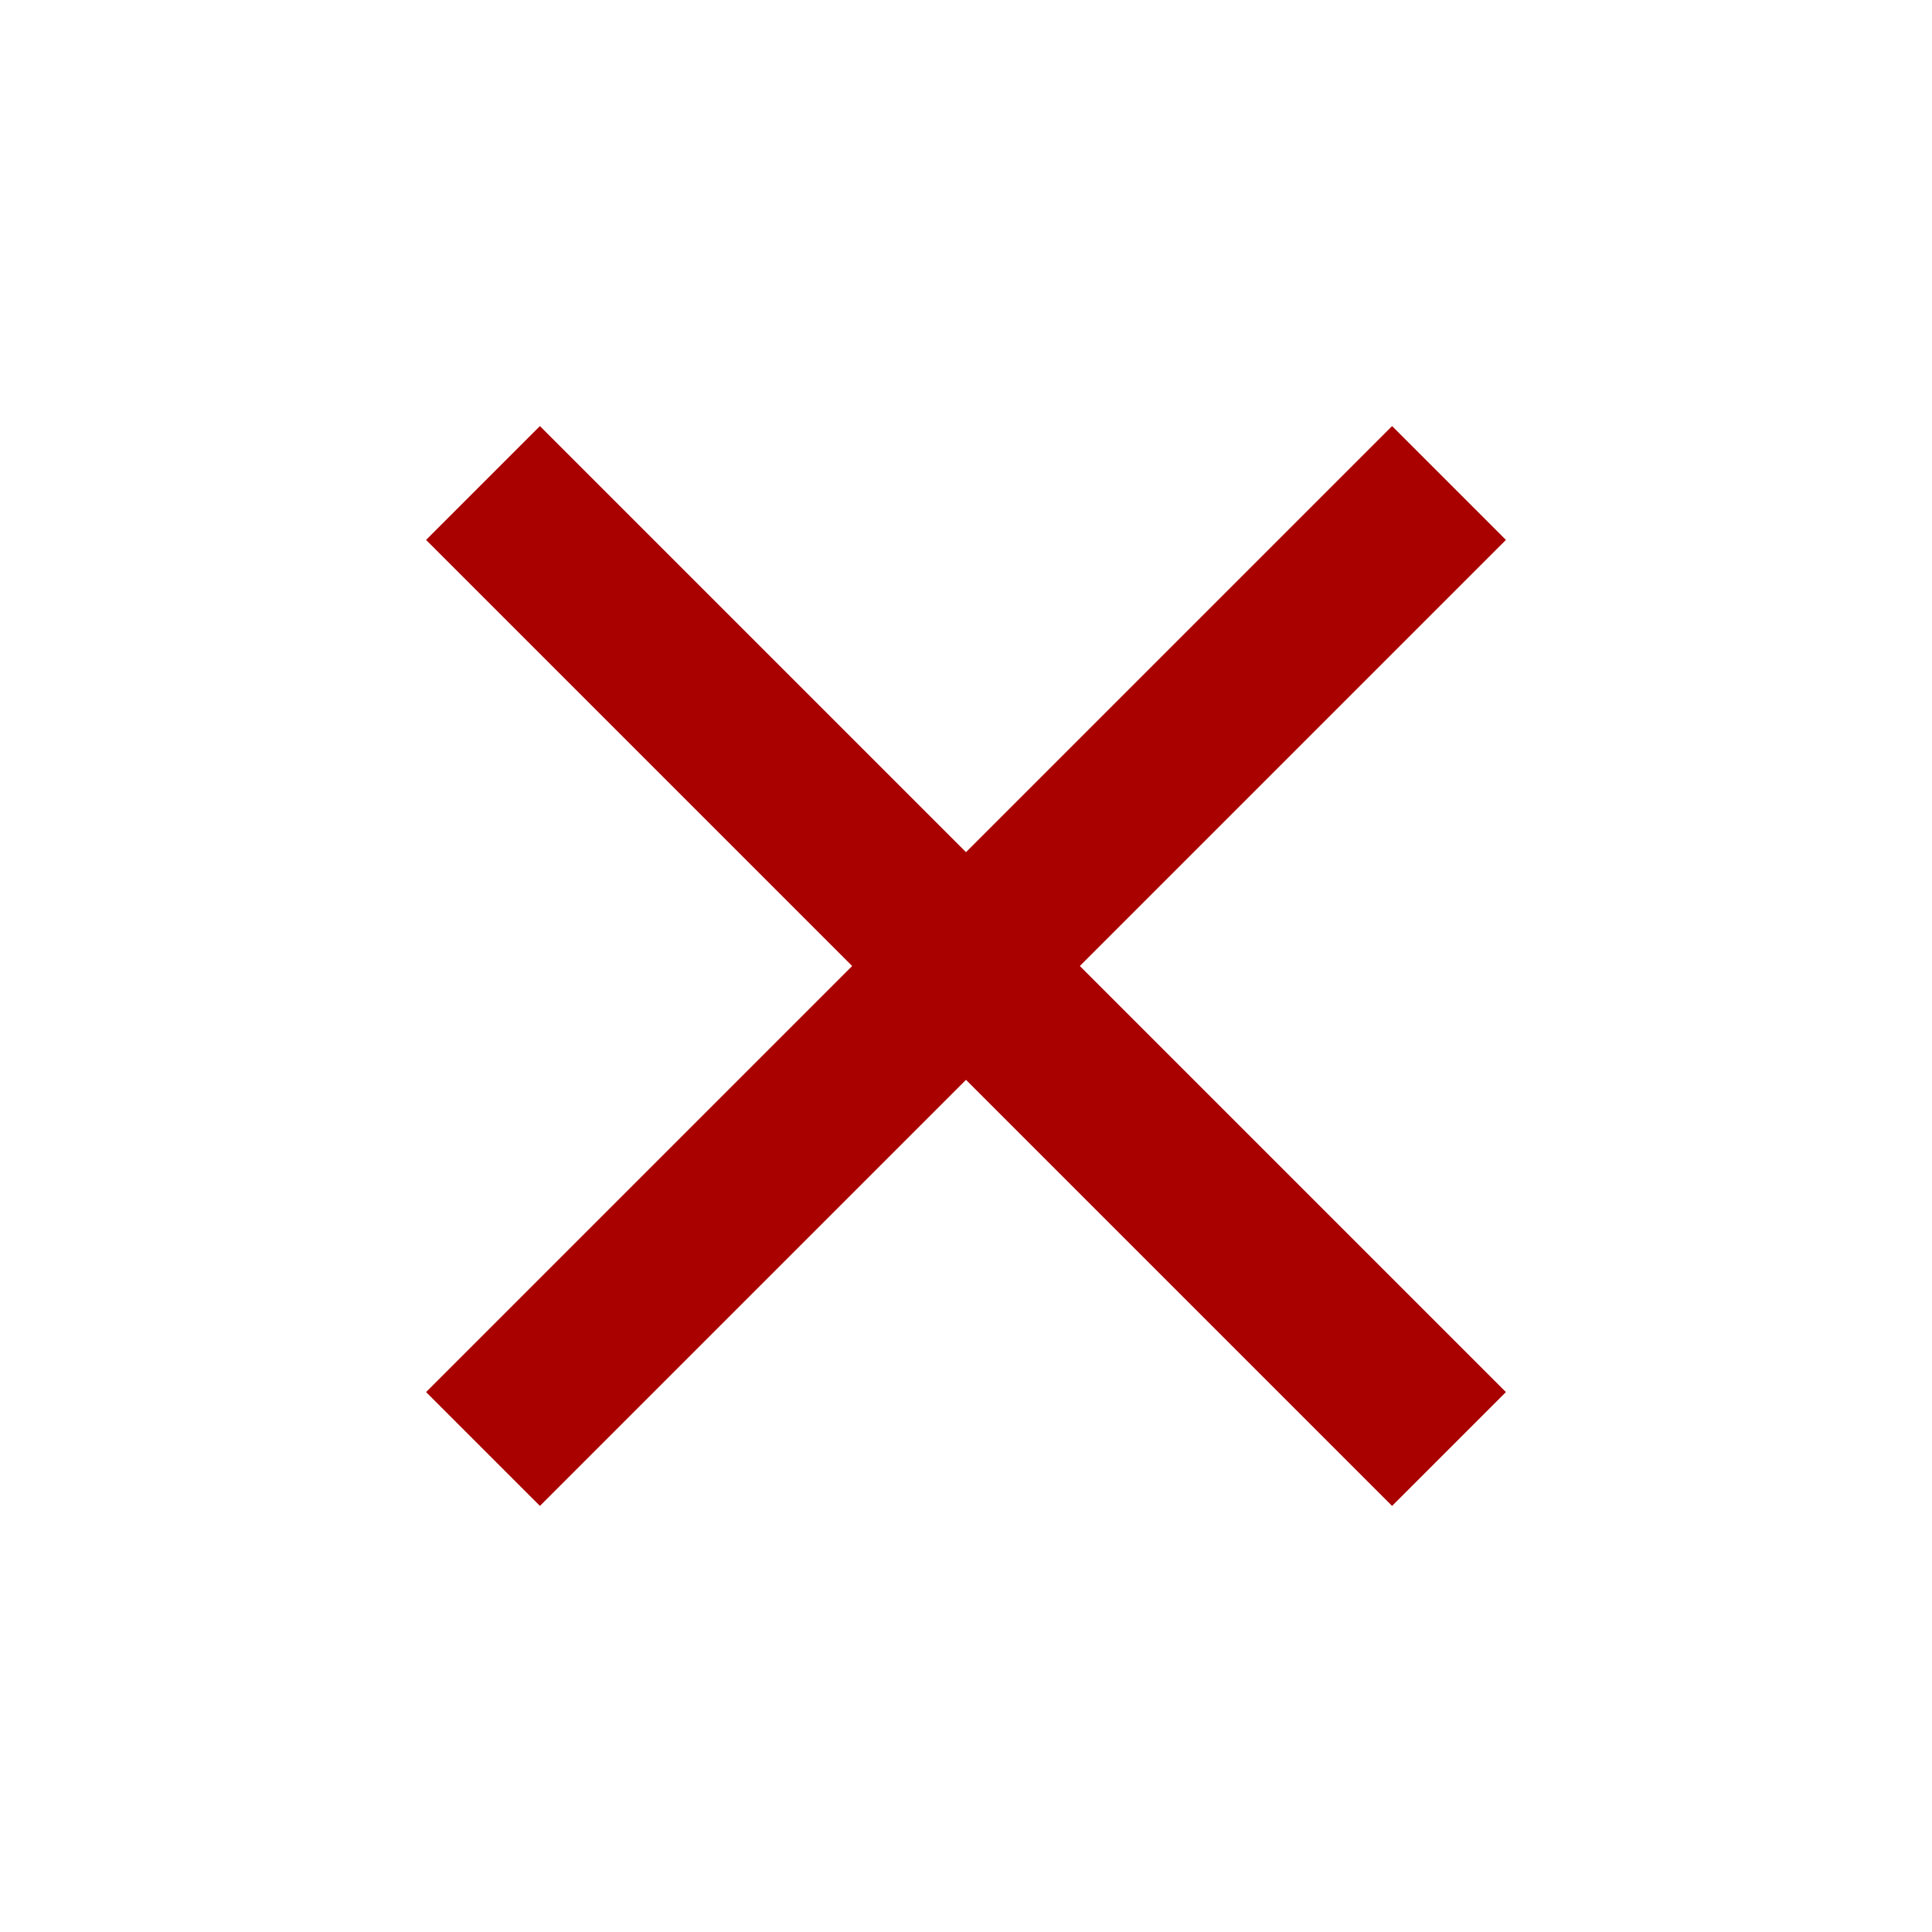
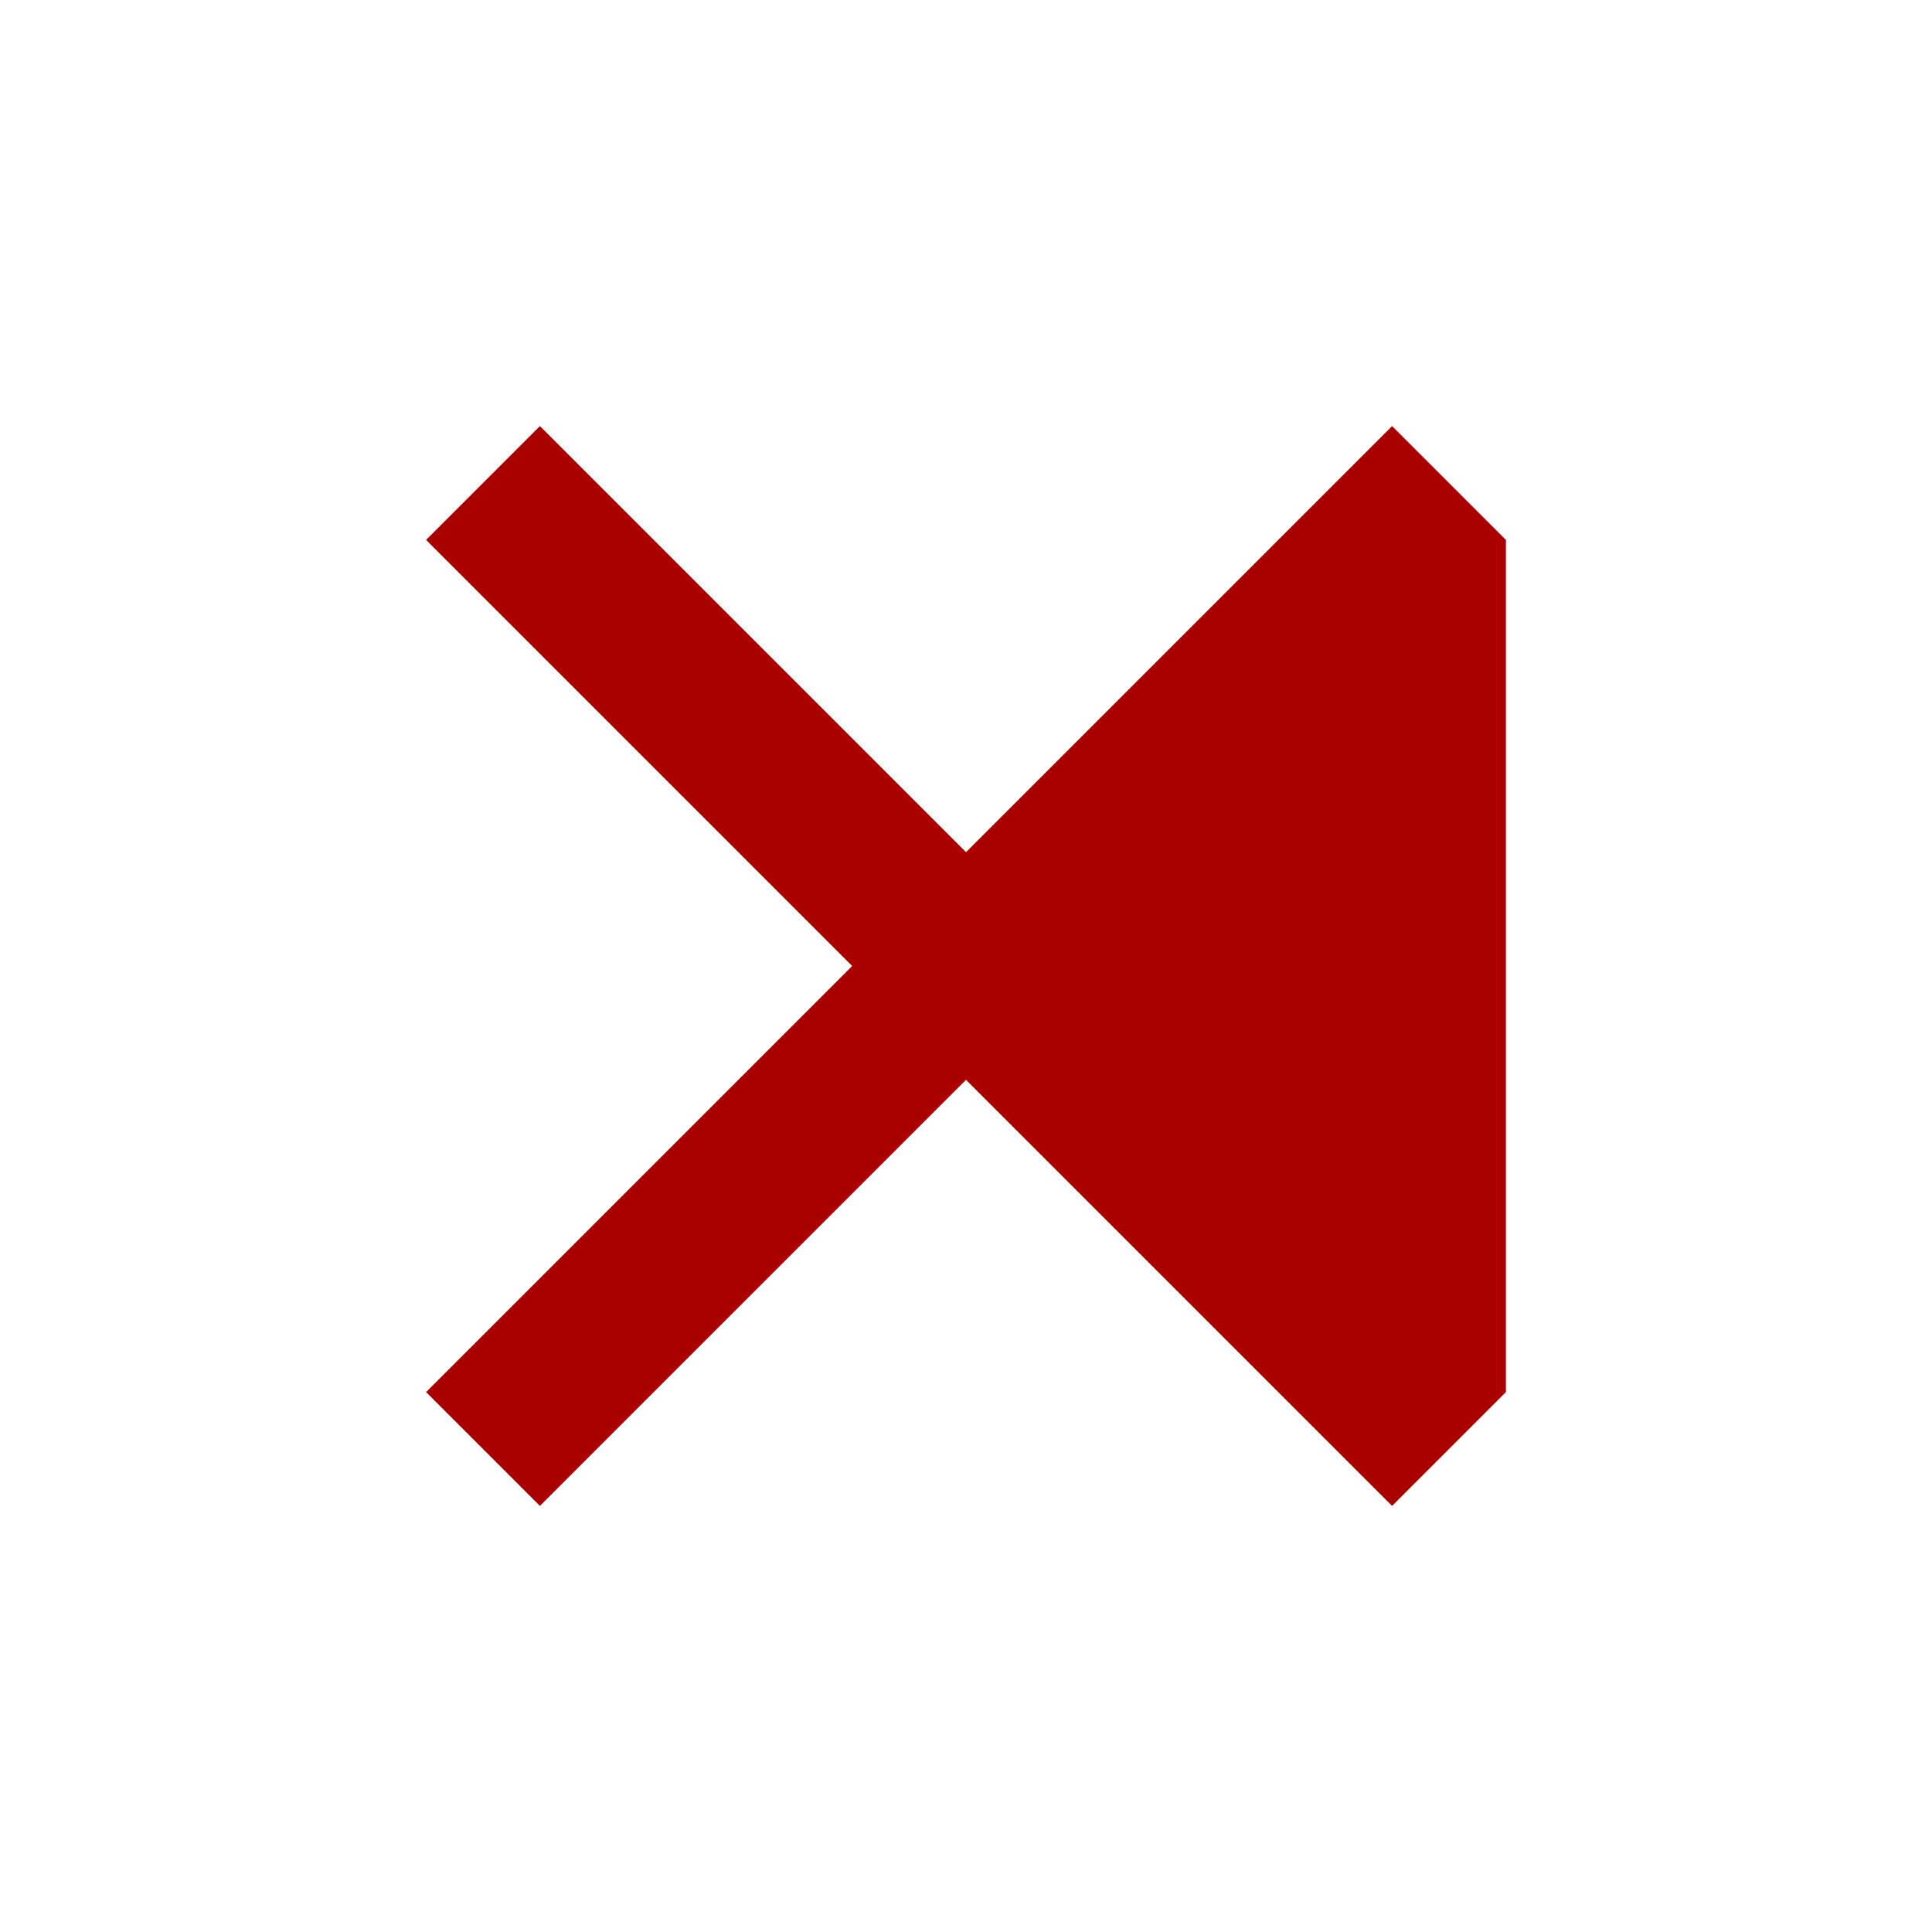
<svg xmlns="http://www.w3.org/2000/svg" width="24" height="24" viewBox="0 0 24 24" fill="none">
-   <path d="M18.707 6.707L17.293 5.293L12 10.586L6.707 5.293L5.293 6.707L10.586 12L5.293 17.293L6.707 18.707L12 13.414L17.293 18.707L18.707 17.293L13.414 12L18.707 6.707Z" fill="#A90000" />
+   <path d="M18.707 6.707L17.293 5.293L12 10.586L6.707 5.293L5.293 6.707L10.586 12L5.293 17.293L6.707 18.707L12 13.414L17.293 18.707L18.707 17.293L18.707 6.707Z" fill="#A90000" />
</svg>